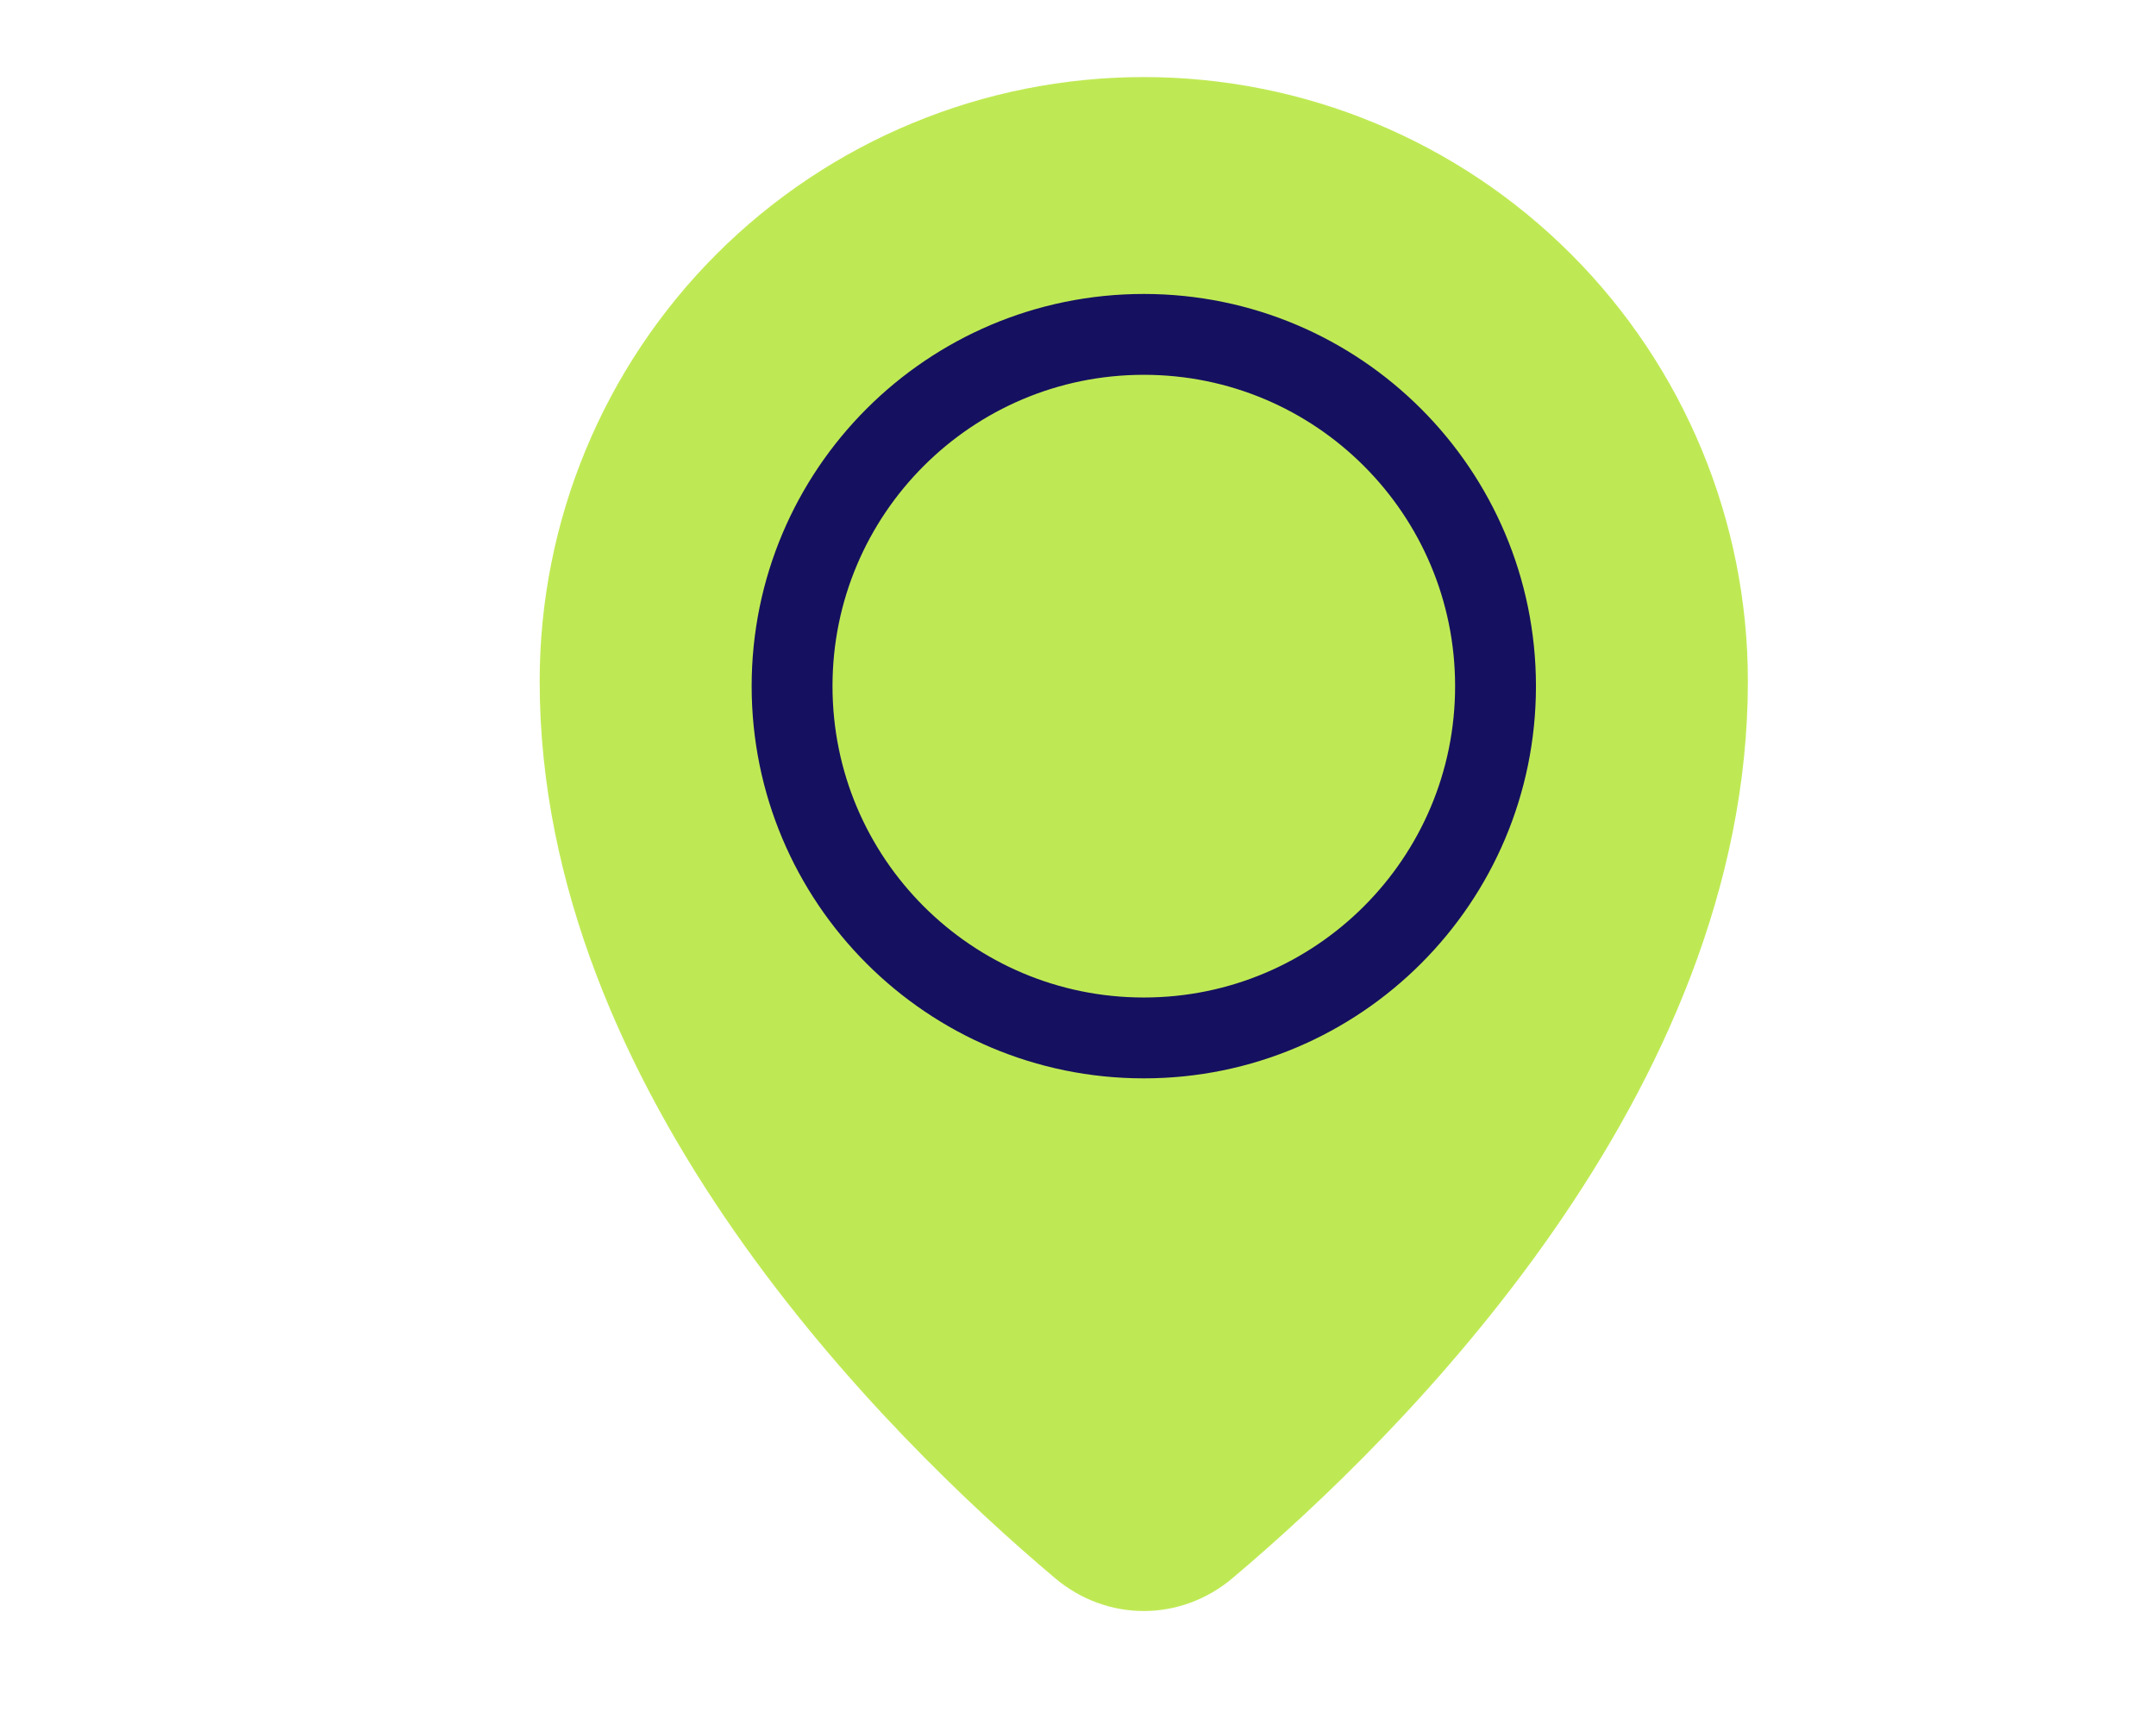
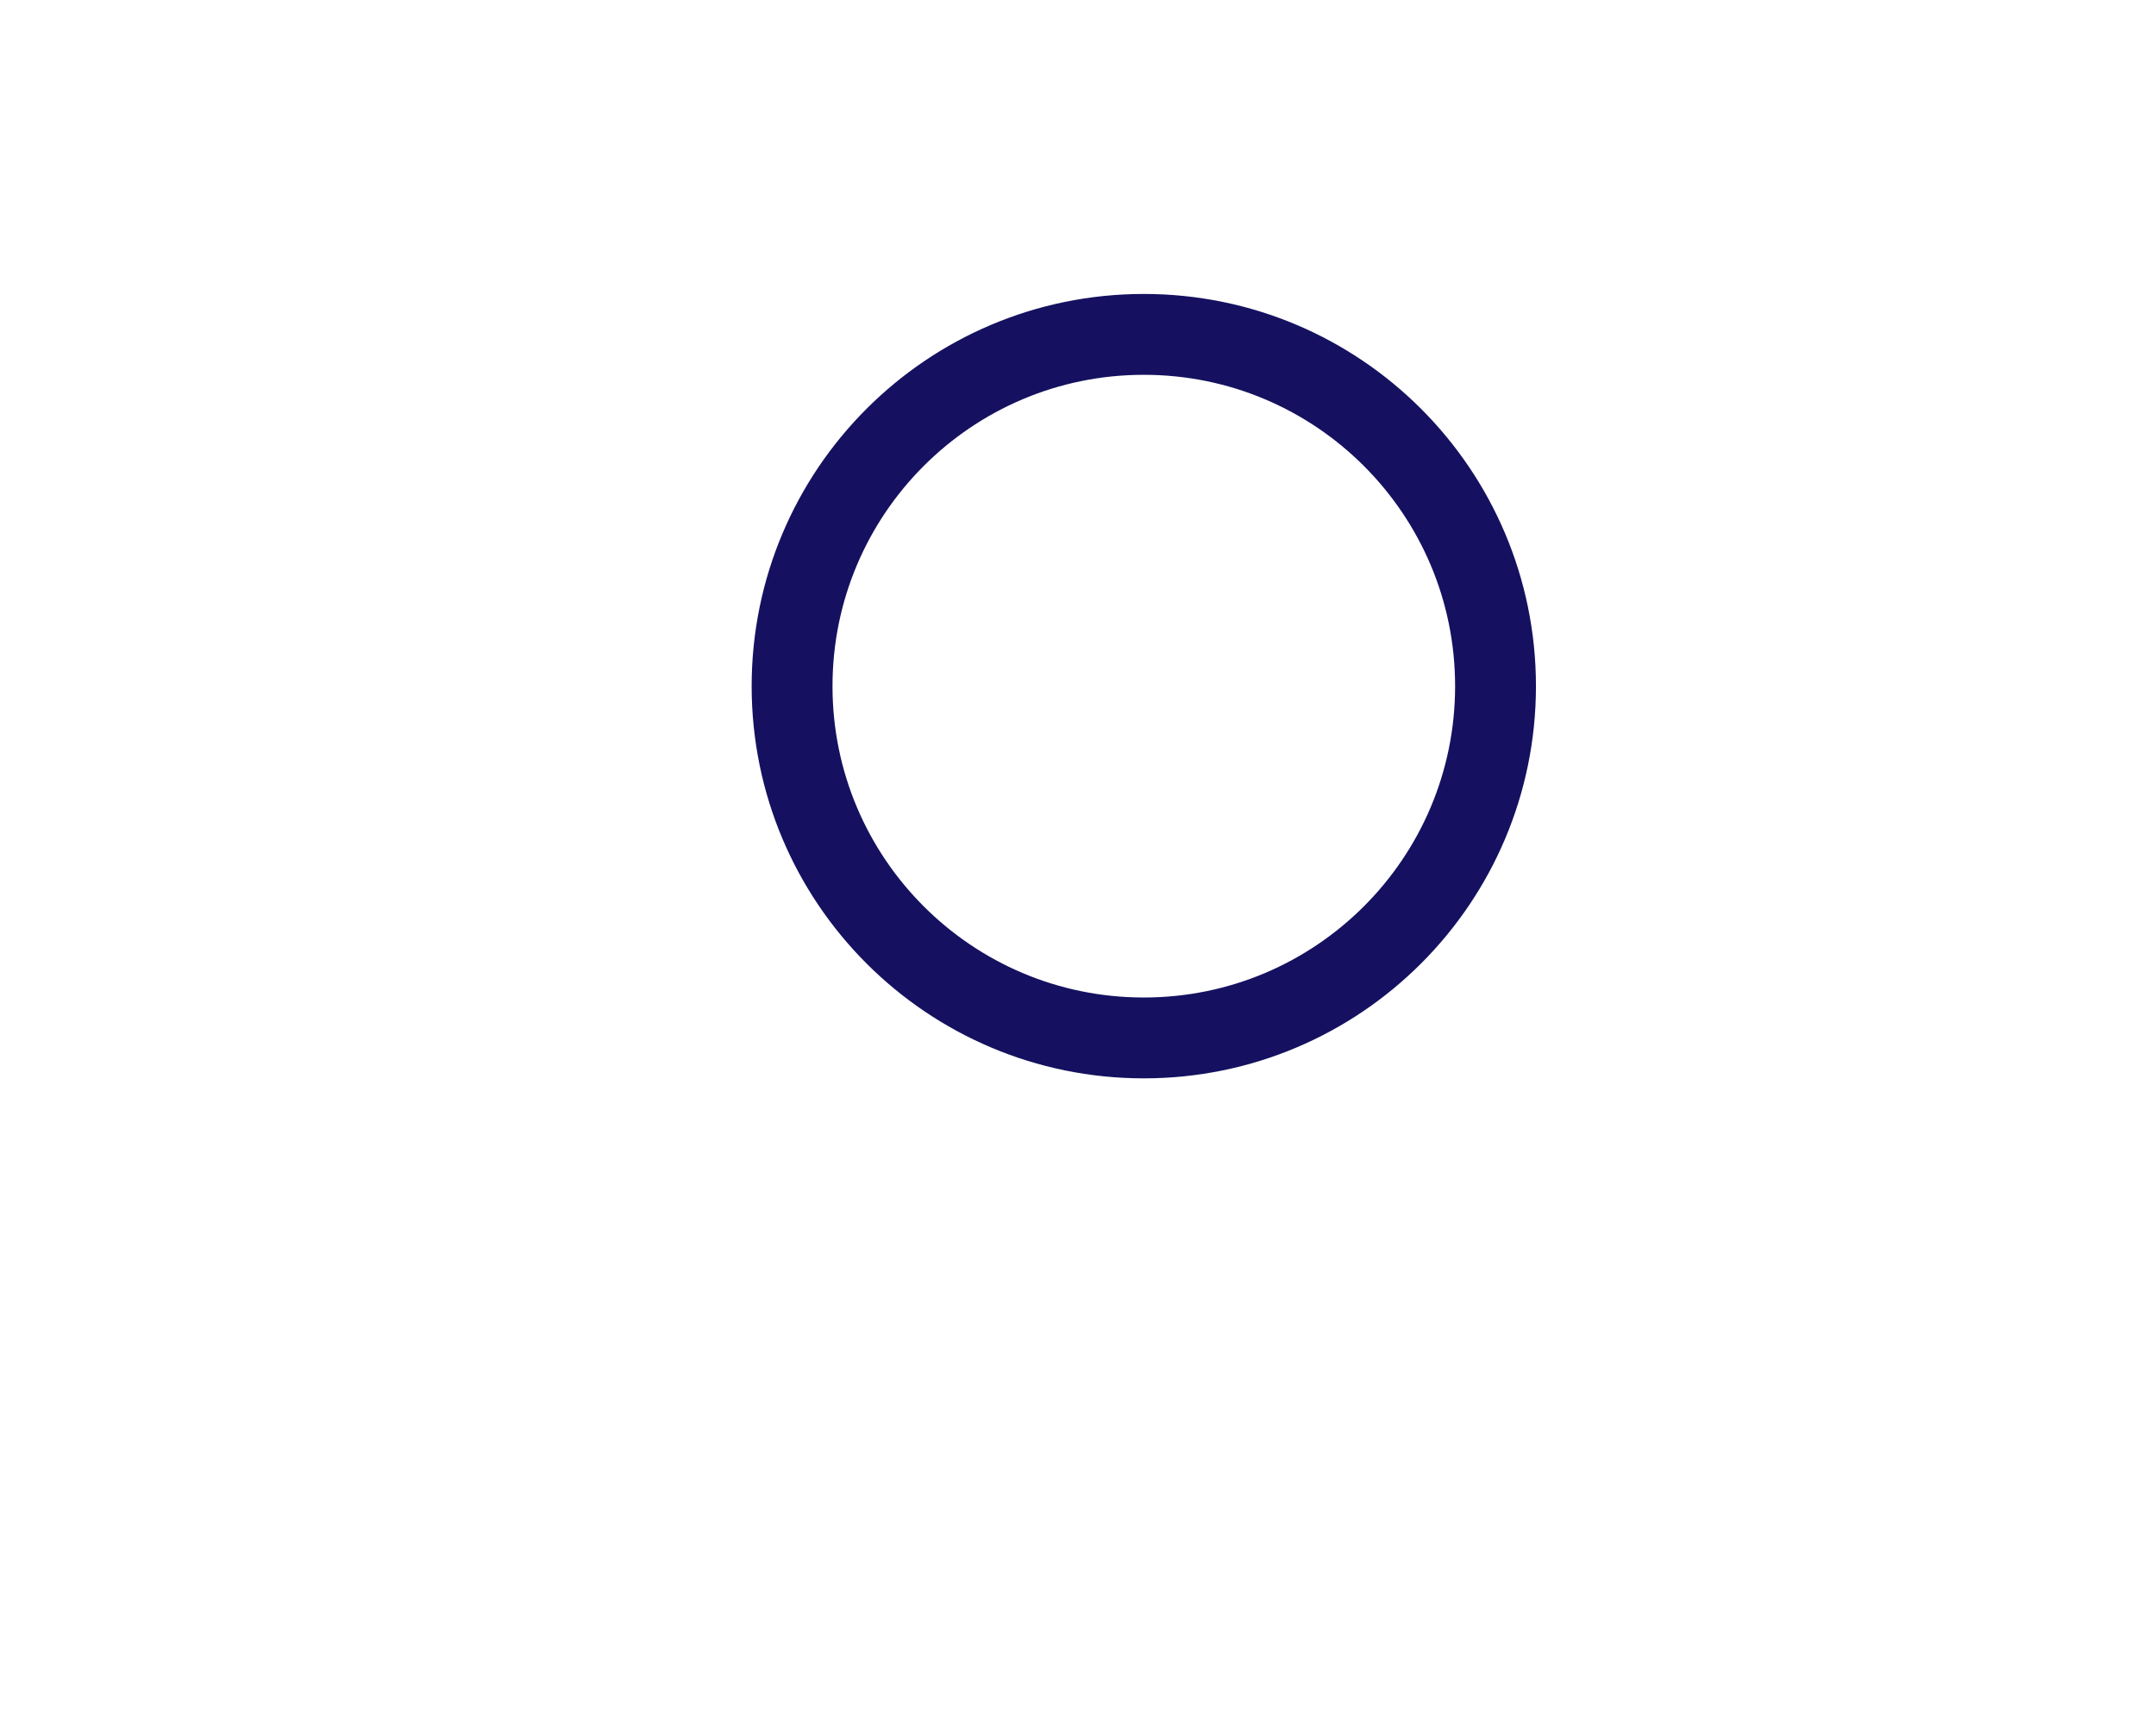
<svg xmlns="http://www.w3.org/2000/svg" width="120" height="96" viewBox="0 0 120 96" fill="none">
-   <path d="M97.285 37.913C97.285 60.864 77.945 79.946 68.6 87.827C65.708 90.266 61.613 90.266 58.722 87.827C49.377 79.946 30.037 60.864 30.037 37.913C30.037 28.995 33.58 20.443 39.885 14.137C46.191 7.832 54.743 4.289 63.661 4.289C72.579 4.289 81.131 7.832 87.436 14.137C93.742 20.443 97.285 28.995 97.285 37.913Z" fill="#BFE954" />
  <path d="M63.663 57.763C74.474 57.763 83.239 48.998 83.239 38.186C83.239 27.374 74.474 18.609 63.663 18.609C52.851 18.609 44.086 27.374 44.086 38.186C44.086 48.998 52.851 57.763 63.663 57.763Z" stroke="#151160" stroke-width="4.5" stroke-linecap="round" stroke-linejoin="round" />
</svg>